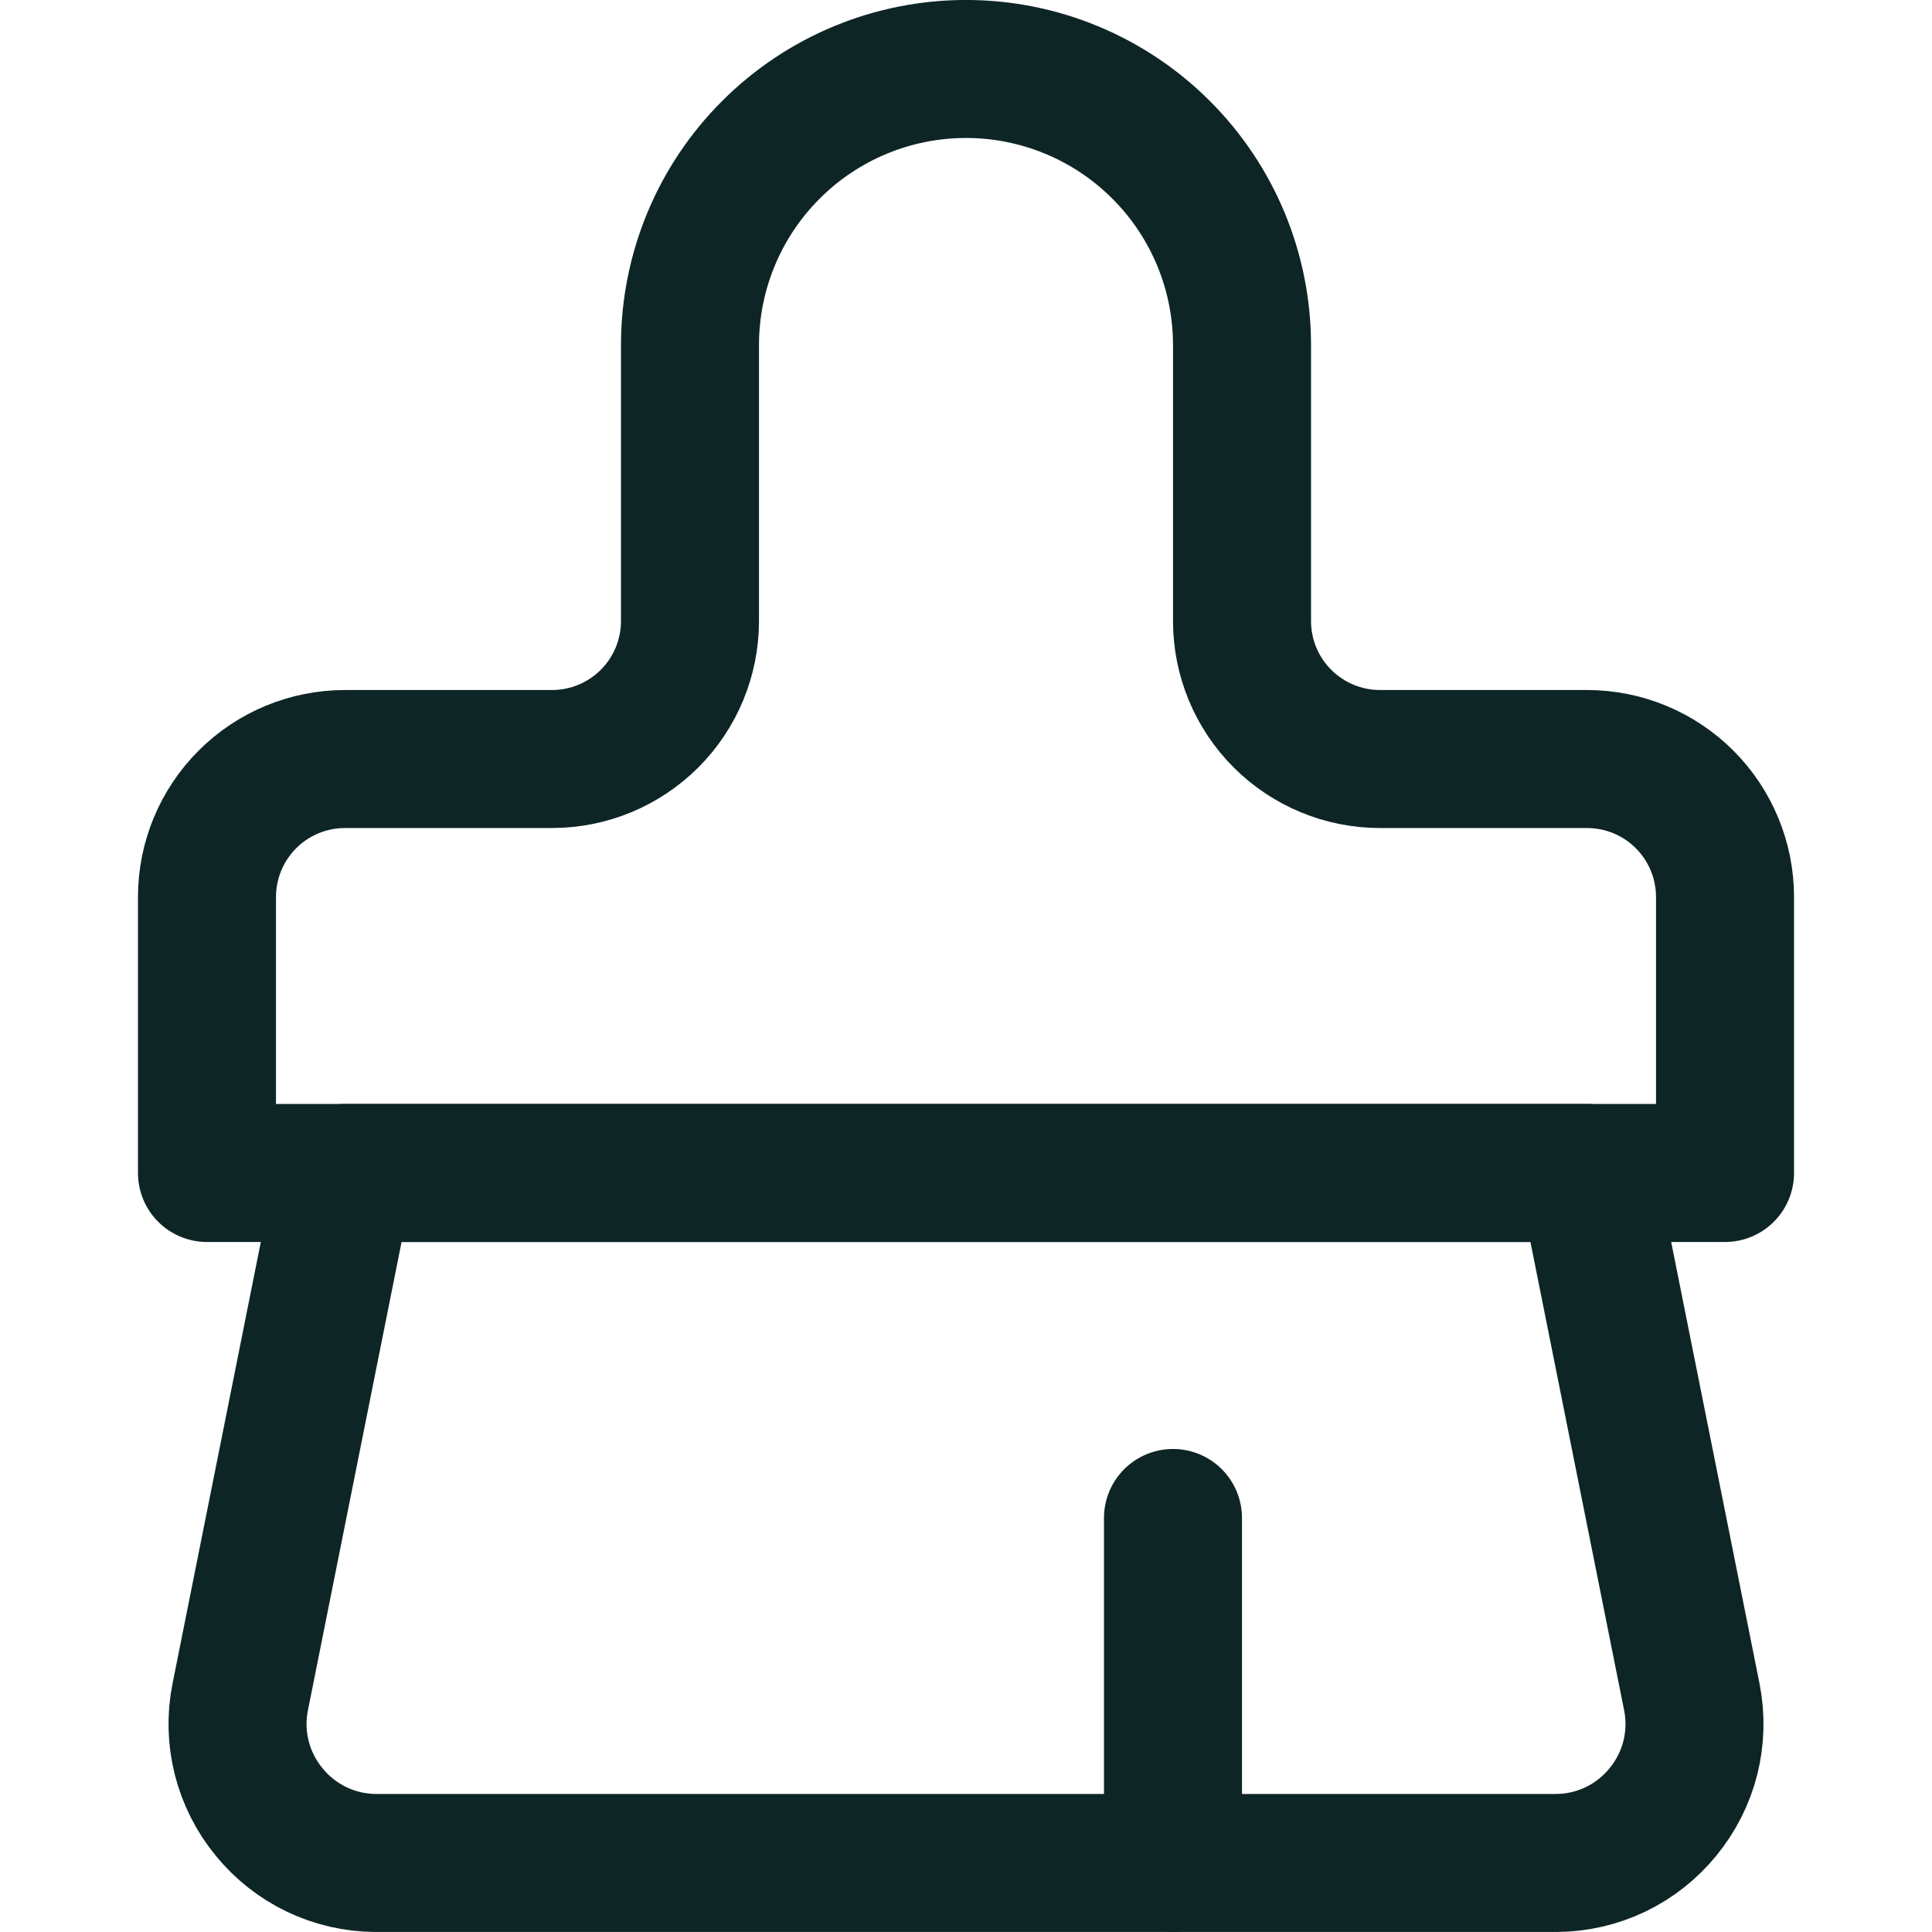
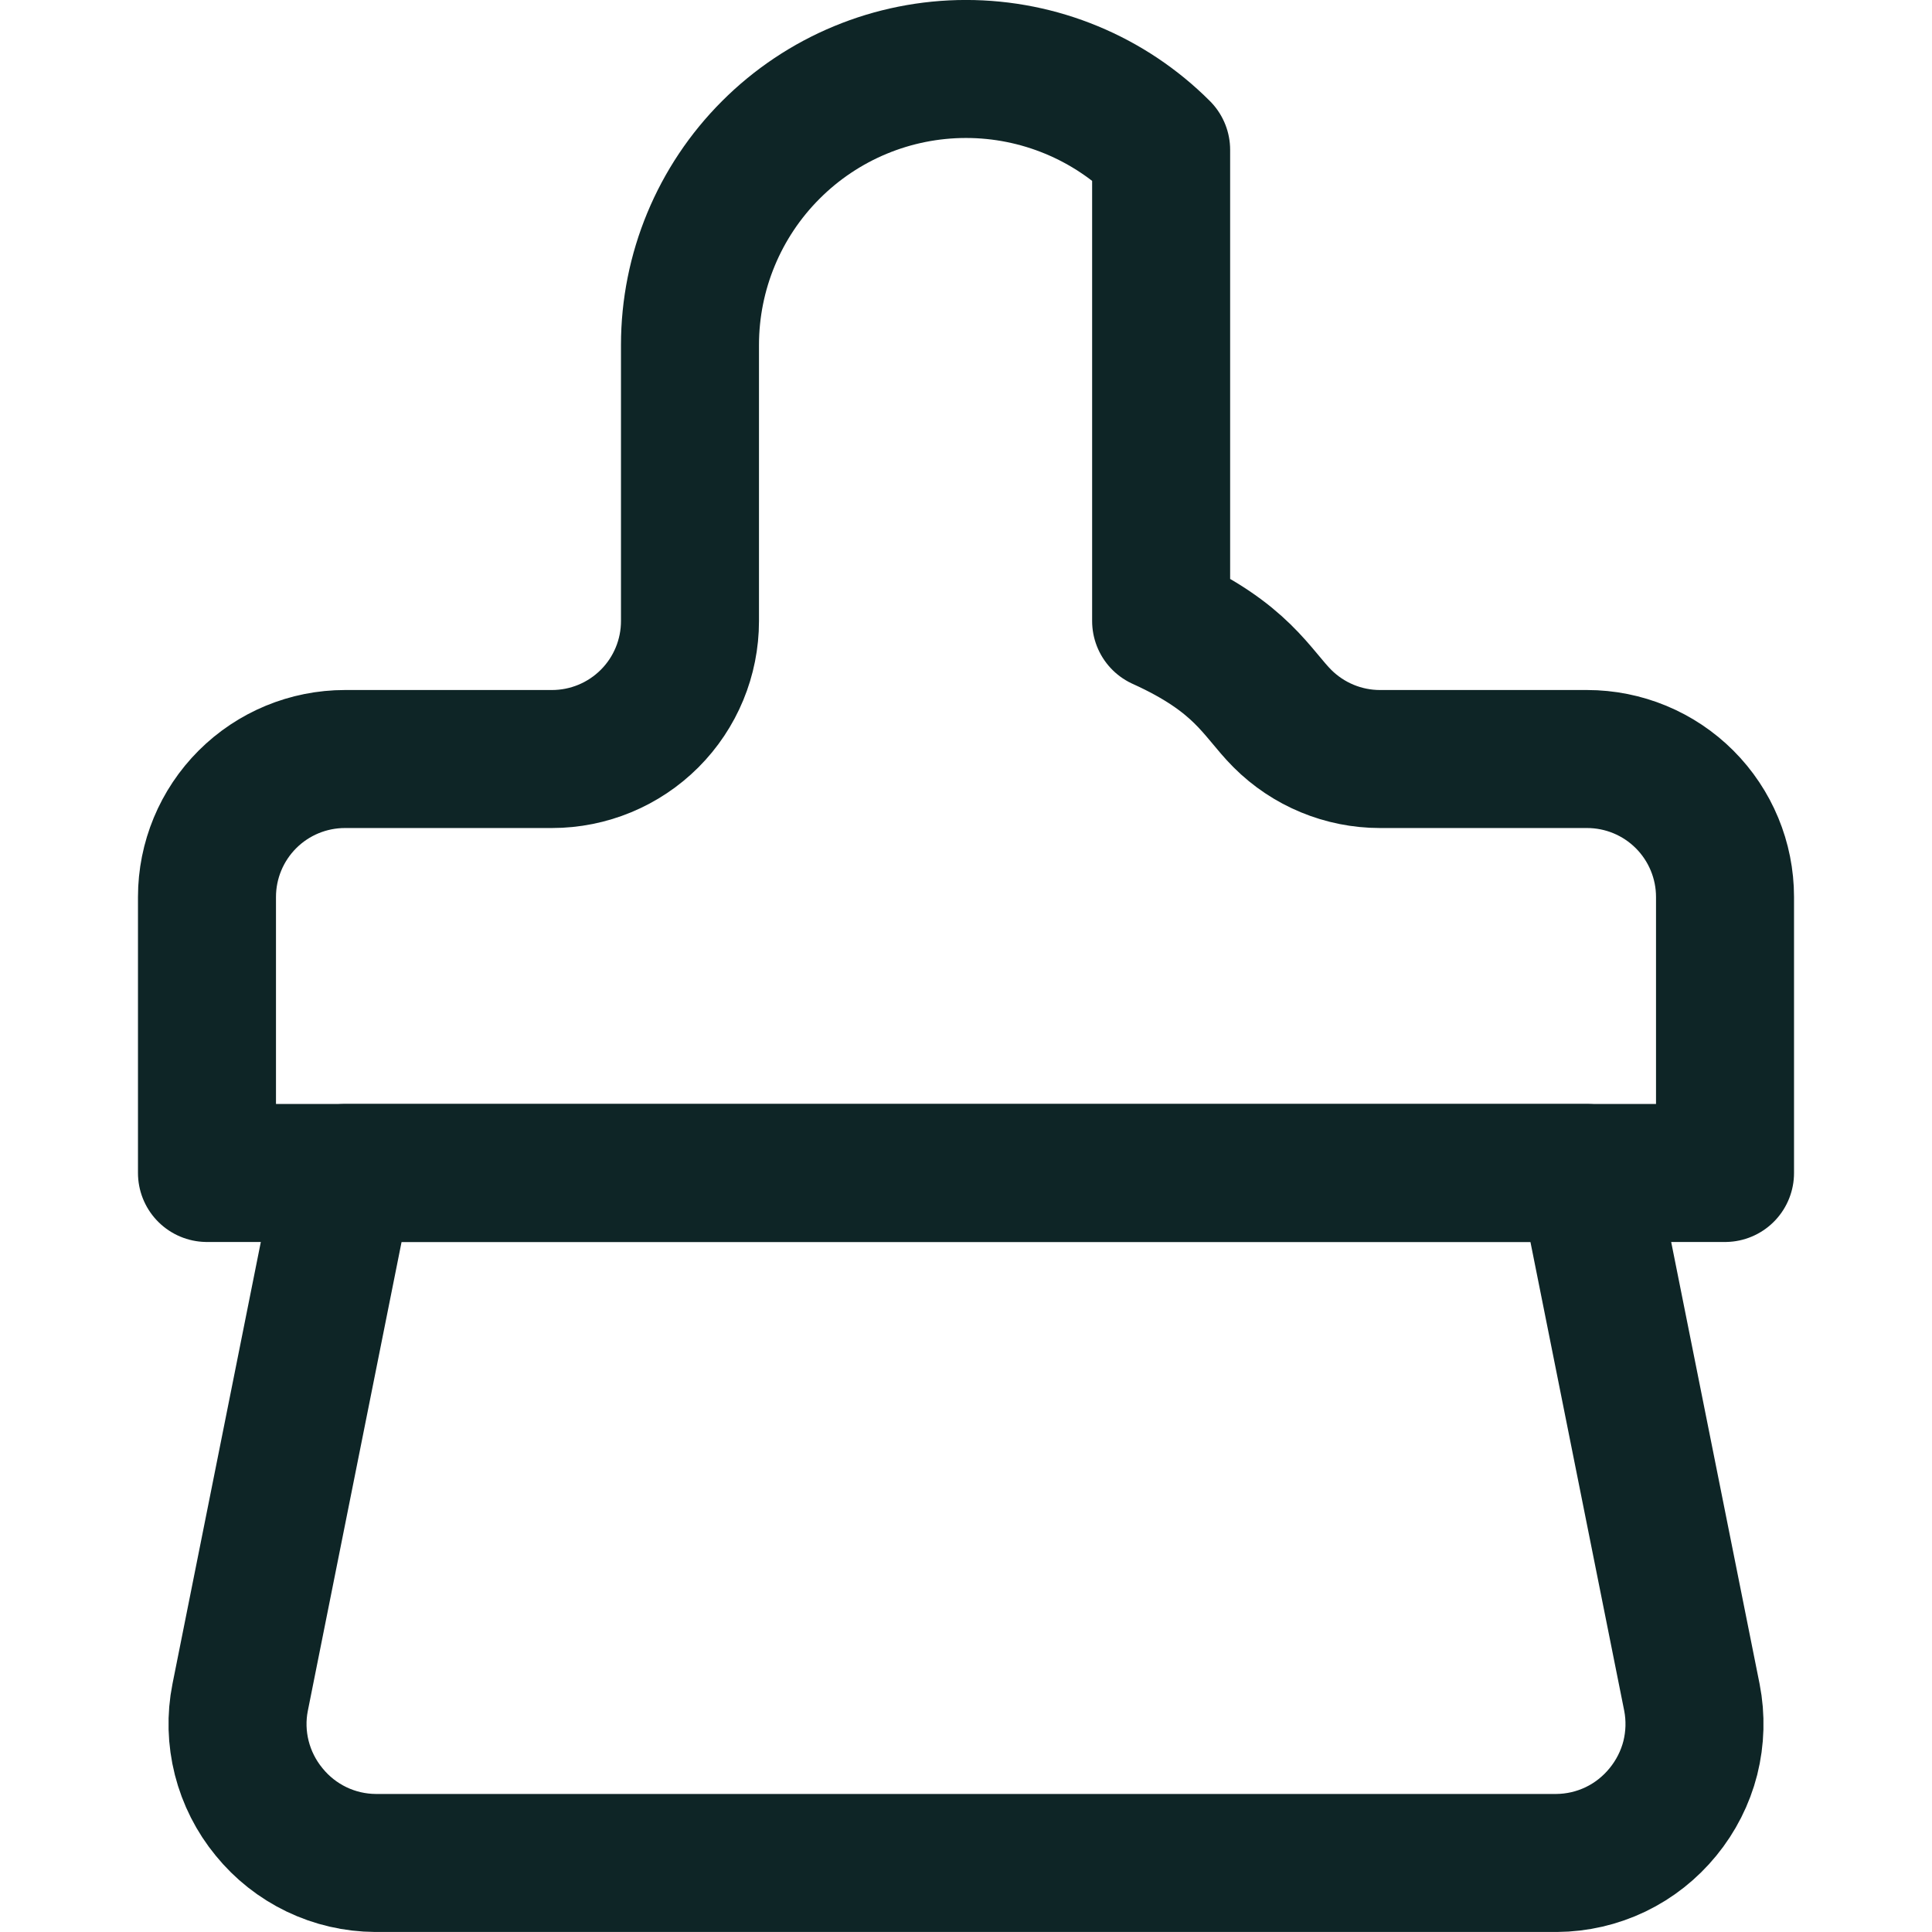
<svg xmlns="http://www.w3.org/2000/svg" width="30" height="30" viewBox="0 0 30 30" fill="none">
  <path d="M24.643 18.214H5.357L3.729 26.357C3.667 26.668 3.676 26.989 3.754 27.297C3.832 27.604 3.977 27.891 4.179 28.136C4.378 28.381 4.63 28.58 4.915 28.717C5.2 28.854 5.512 28.926 5.829 28.928H24.172C24.488 28.926 24.8 28.854 25.086 28.717C25.371 28.58 25.622 28.381 25.822 28.136C26.023 27.891 26.169 27.604 26.247 27.297C26.324 26.989 26.333 26.668 26.272 26.357L24.643 18.214Z" stroke="#0E2526" stroke-width="2.143" stroke-linecap="round" stroke-linejoin="round" />
-   <path d="M24.643 11.786C25.211 11.786 25.756 12.011 26.158 12.413C26.56 12.815 26.786 13.36 26.786 13.928V18.214H3.214V13.928C3.214 13.36 3.44 12.815 3.842 12.413C4.244 12.011 4.789 11.786 5.357 11.786H8.571C9.14 11.786 9.685 11.56 10.087 11.158C10.489 10.756 10.714 10.211 10.714 9.643V5.357C10.714 4.22 11.166 3.13 11.97 2.327C12.773 1.523 13.863 1.071 15 1.071C16.137 1.071 17.227 1.523 18.03 2.327C18.834 3.13 19.286 4.22 19.286 5.357V9.643C19.286 10.211 19.511 10.756 19.913 11.158C20.315 11.56 20.86 11.786 21.428 11.786H24.643Z" stroke="#0E2526" stroke-width="2.143" stroke-linecap="round" stroke-linejoin="round" />
-   <path d="M18.214 28.928V23.571" stroke="#0E2526" stroke-width="2.143" stroke-linecap="round" stroke-linejoin="round" />
+   <path d="M24.643 11.786C25.211 11.786 25.756 12.011 26.158 12.413C26.56 12.815 26.786 13.36 26.786 13.928V18.214H3.214V13.928C3.214 13.36 3.44 12.815 3.842 12.413C4.244 12.011 4.789 11.786 5.357 11.786H8.571C9.14 11.786 9.685 11.56 10.087 11.158C10.489 10.756 10.714 10.211 10.714 9.643V5.357C10.714 4.22 11.166 3.13 11.97 2.327C12.773 1.523 13.863 1.071 15 1.071C16.137 1.071 17.227 1.523 18.03 2.327V9.643C19.286 10.211 19.511 10.756 19.913 11.158C20.315 11.56 20.86 11.786 21.428 11.786H24.643Z" stroke="#0E2526" stroke-width="2.143" stroke-linecap="round" stroke-linejoin="round" />
</svg>